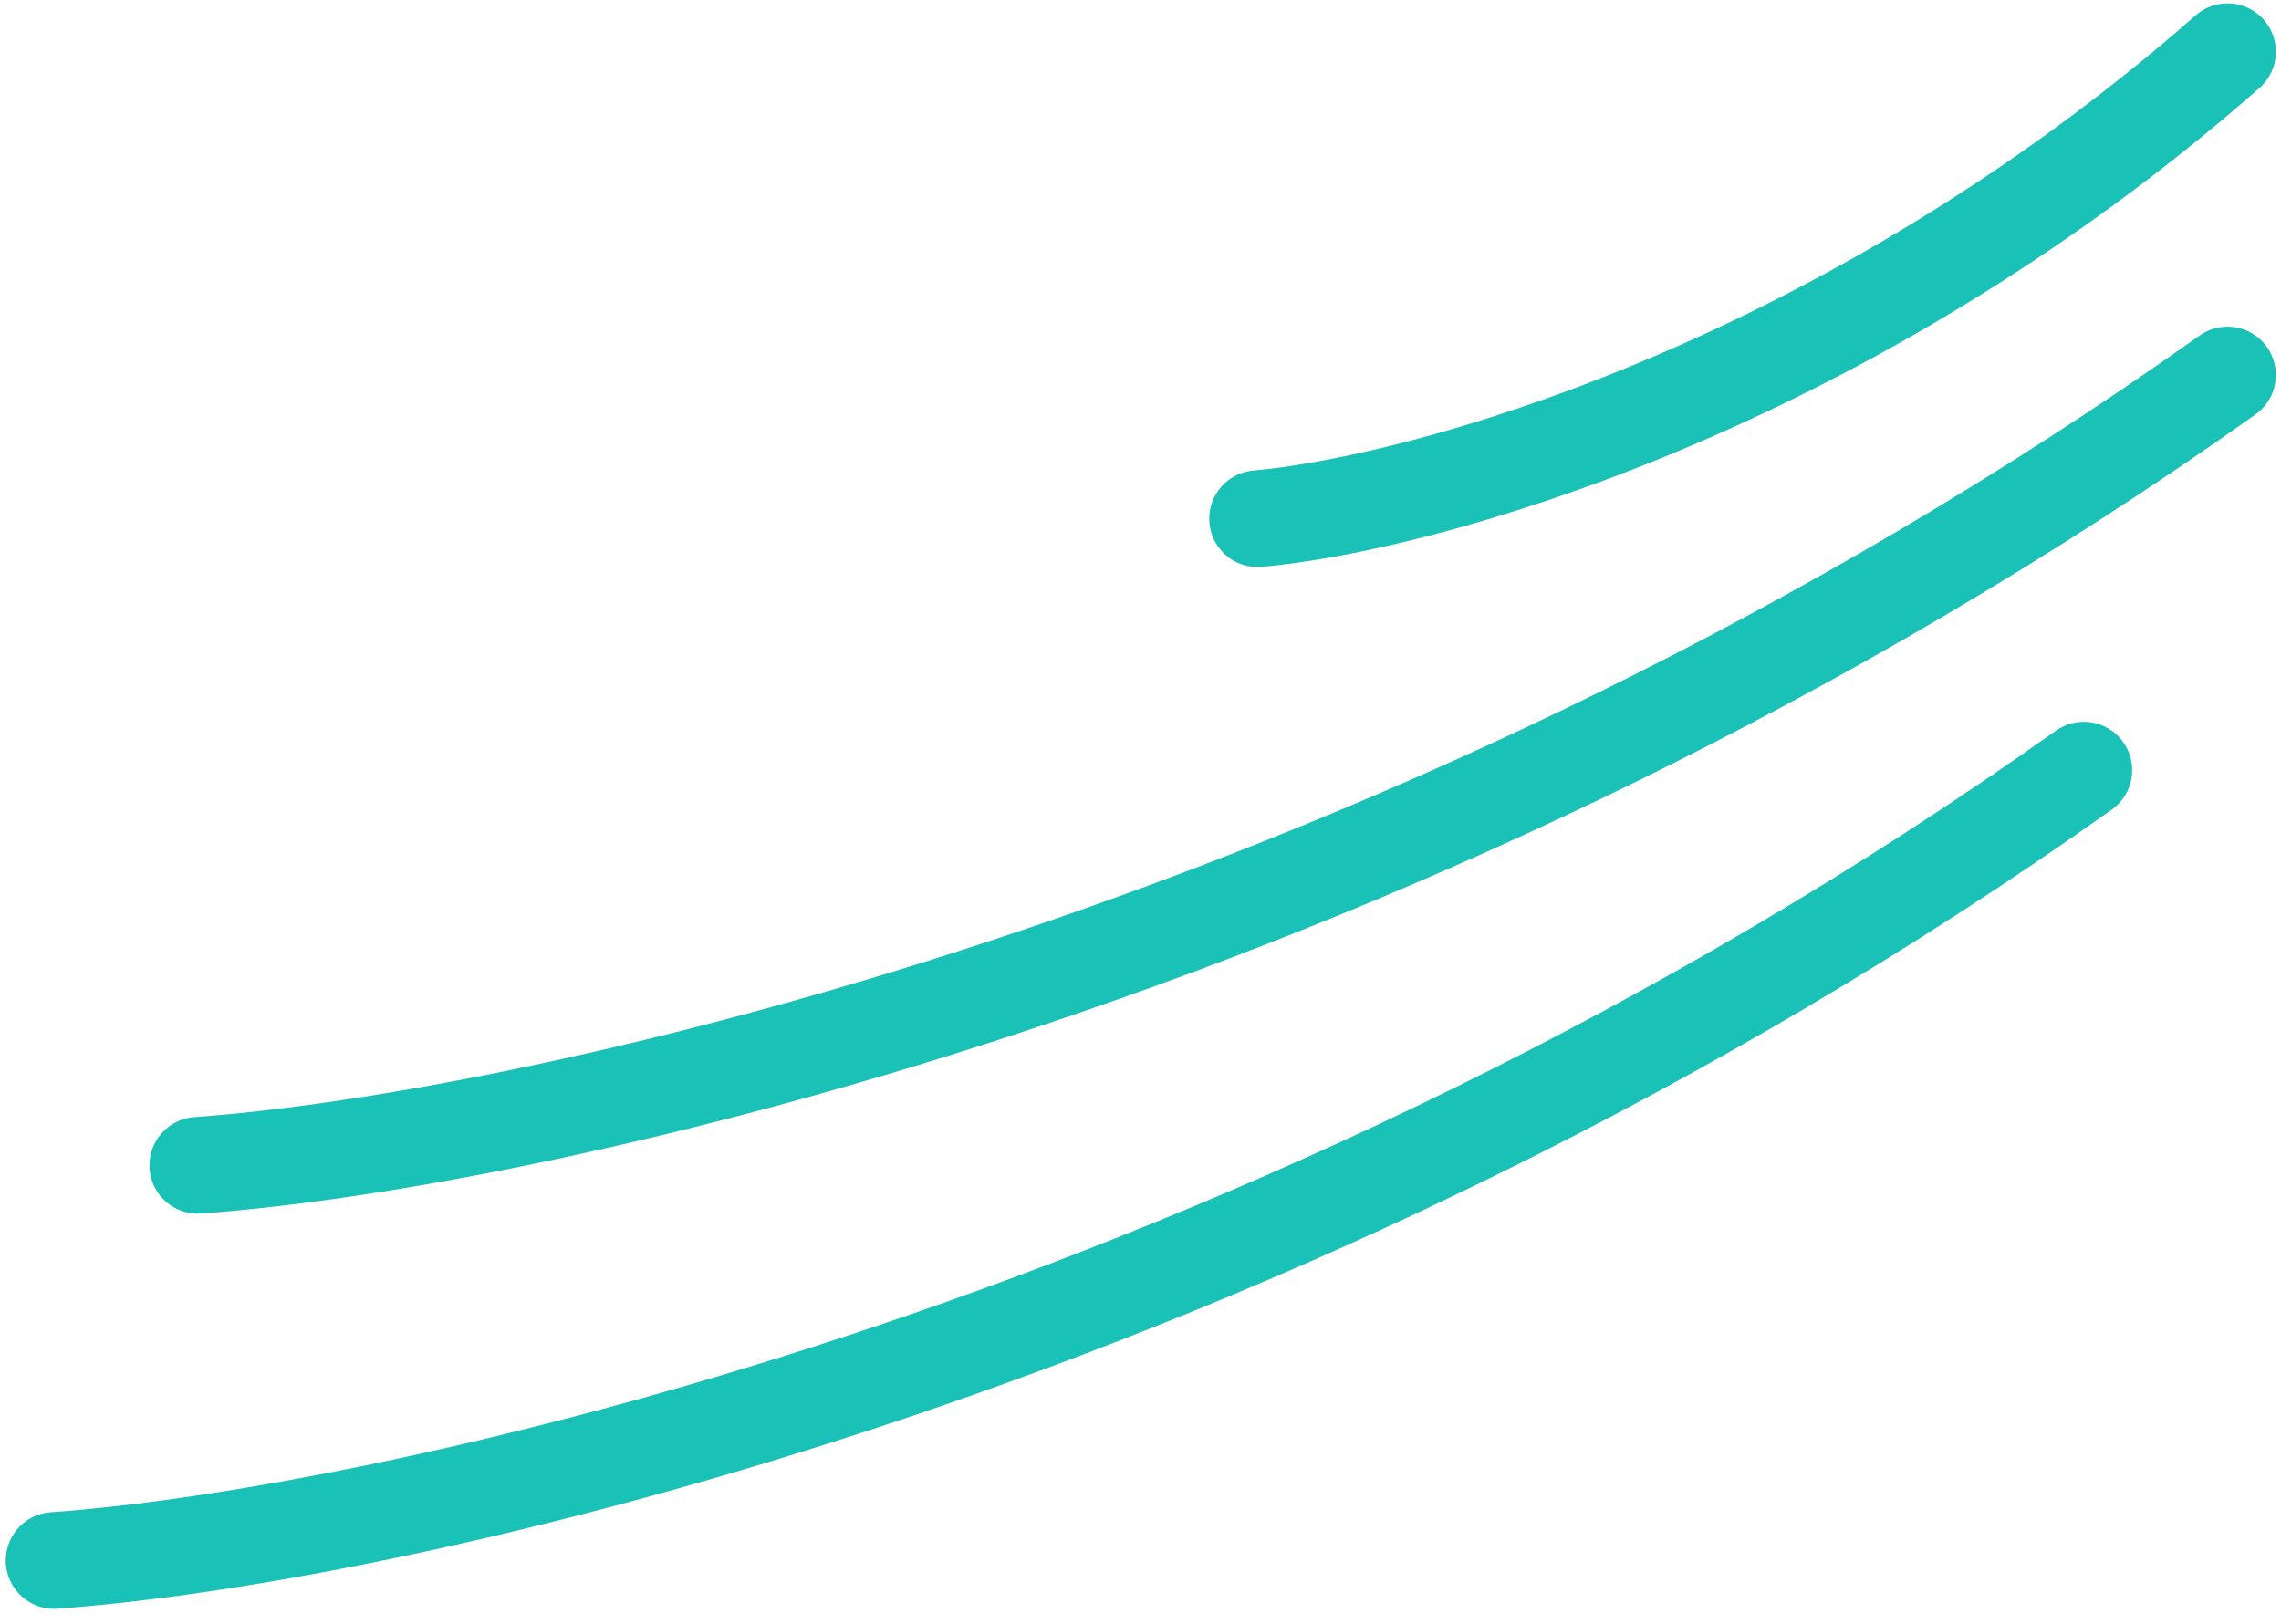
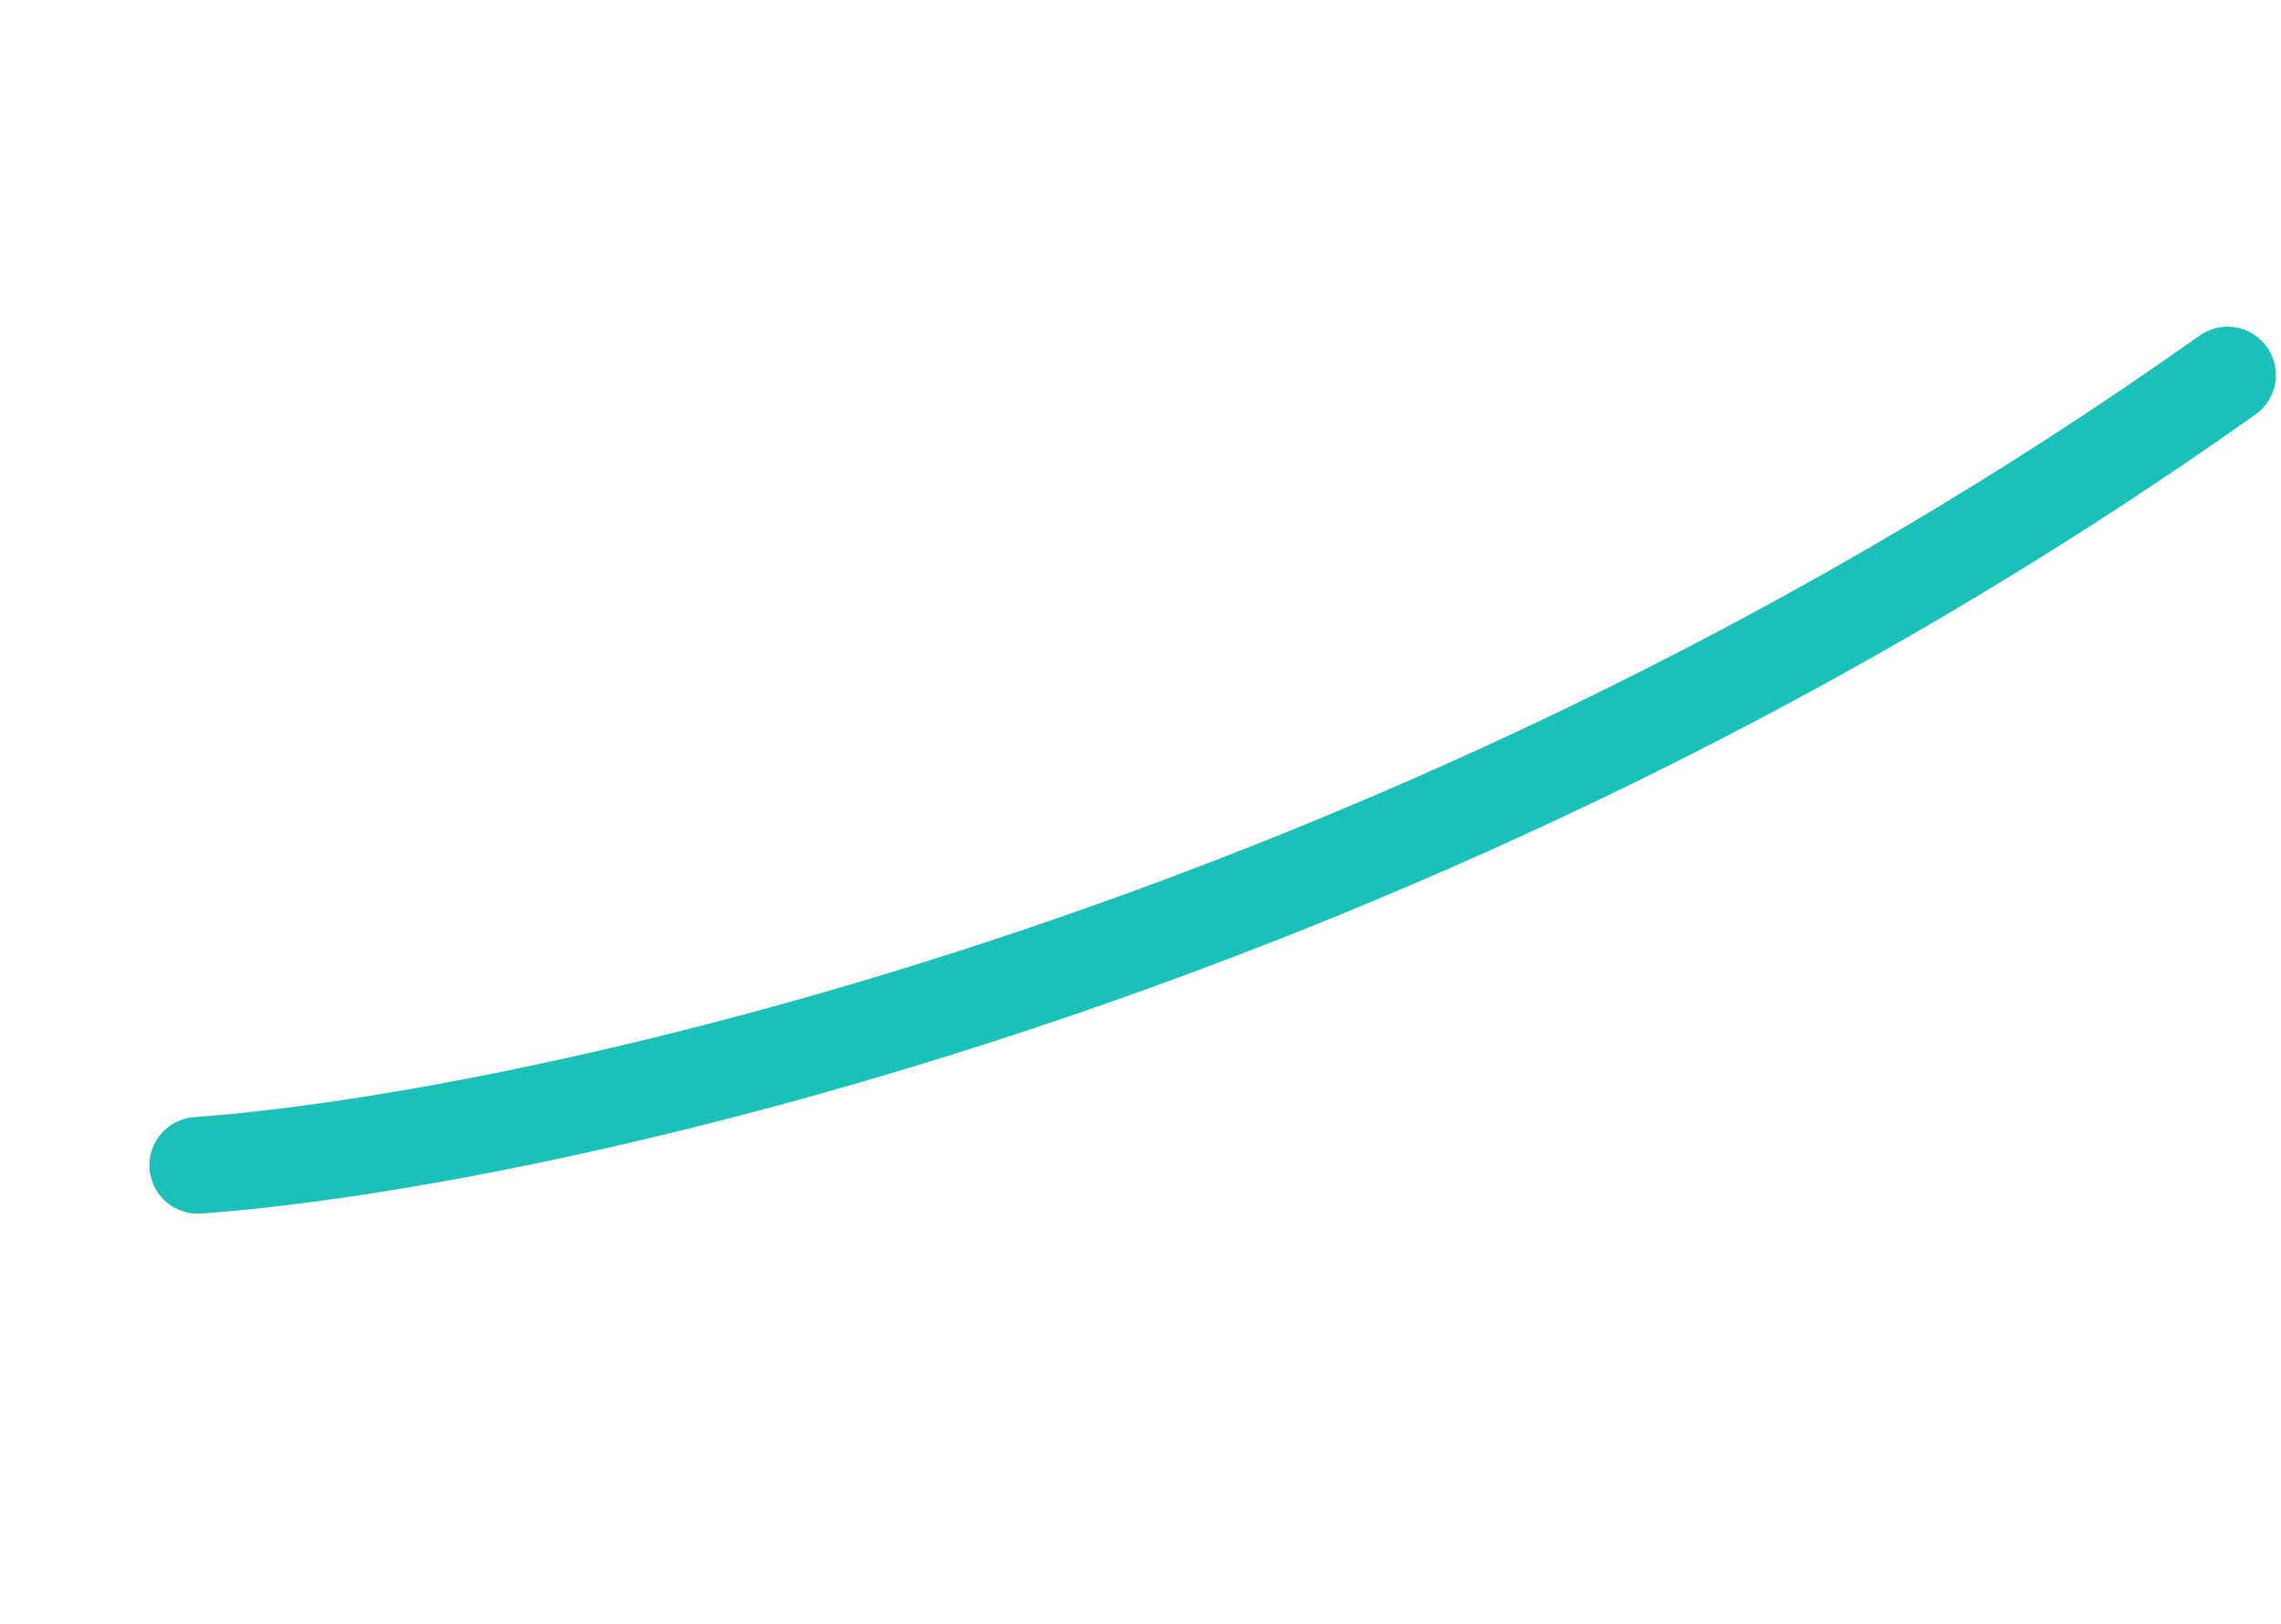
<svg xmlns="http://www.w3.org/2000/svg" width="118" height="84" viewBox="0 0 118 84" fill="none">
-   <path d="M2.797 80.73C20.388 79.466 66.014 69.518 107.8 39.844" stroke="#19C1B6" stroke-width="5" stroke-linecap="round" />
  <path d="M10.231 60.287C27.821 59.023 73.448 49.075 115.234 19.401" stroke="#19C1B6" stroke-width="5" stroke-linecap="round" />
-   <path d="M65.056 26.835C73.462 26.087 95.266 20.209 115.234 2.675" stroke="#19C1B6" stroke-width="5" stroke-linecap="round" />
</svg>